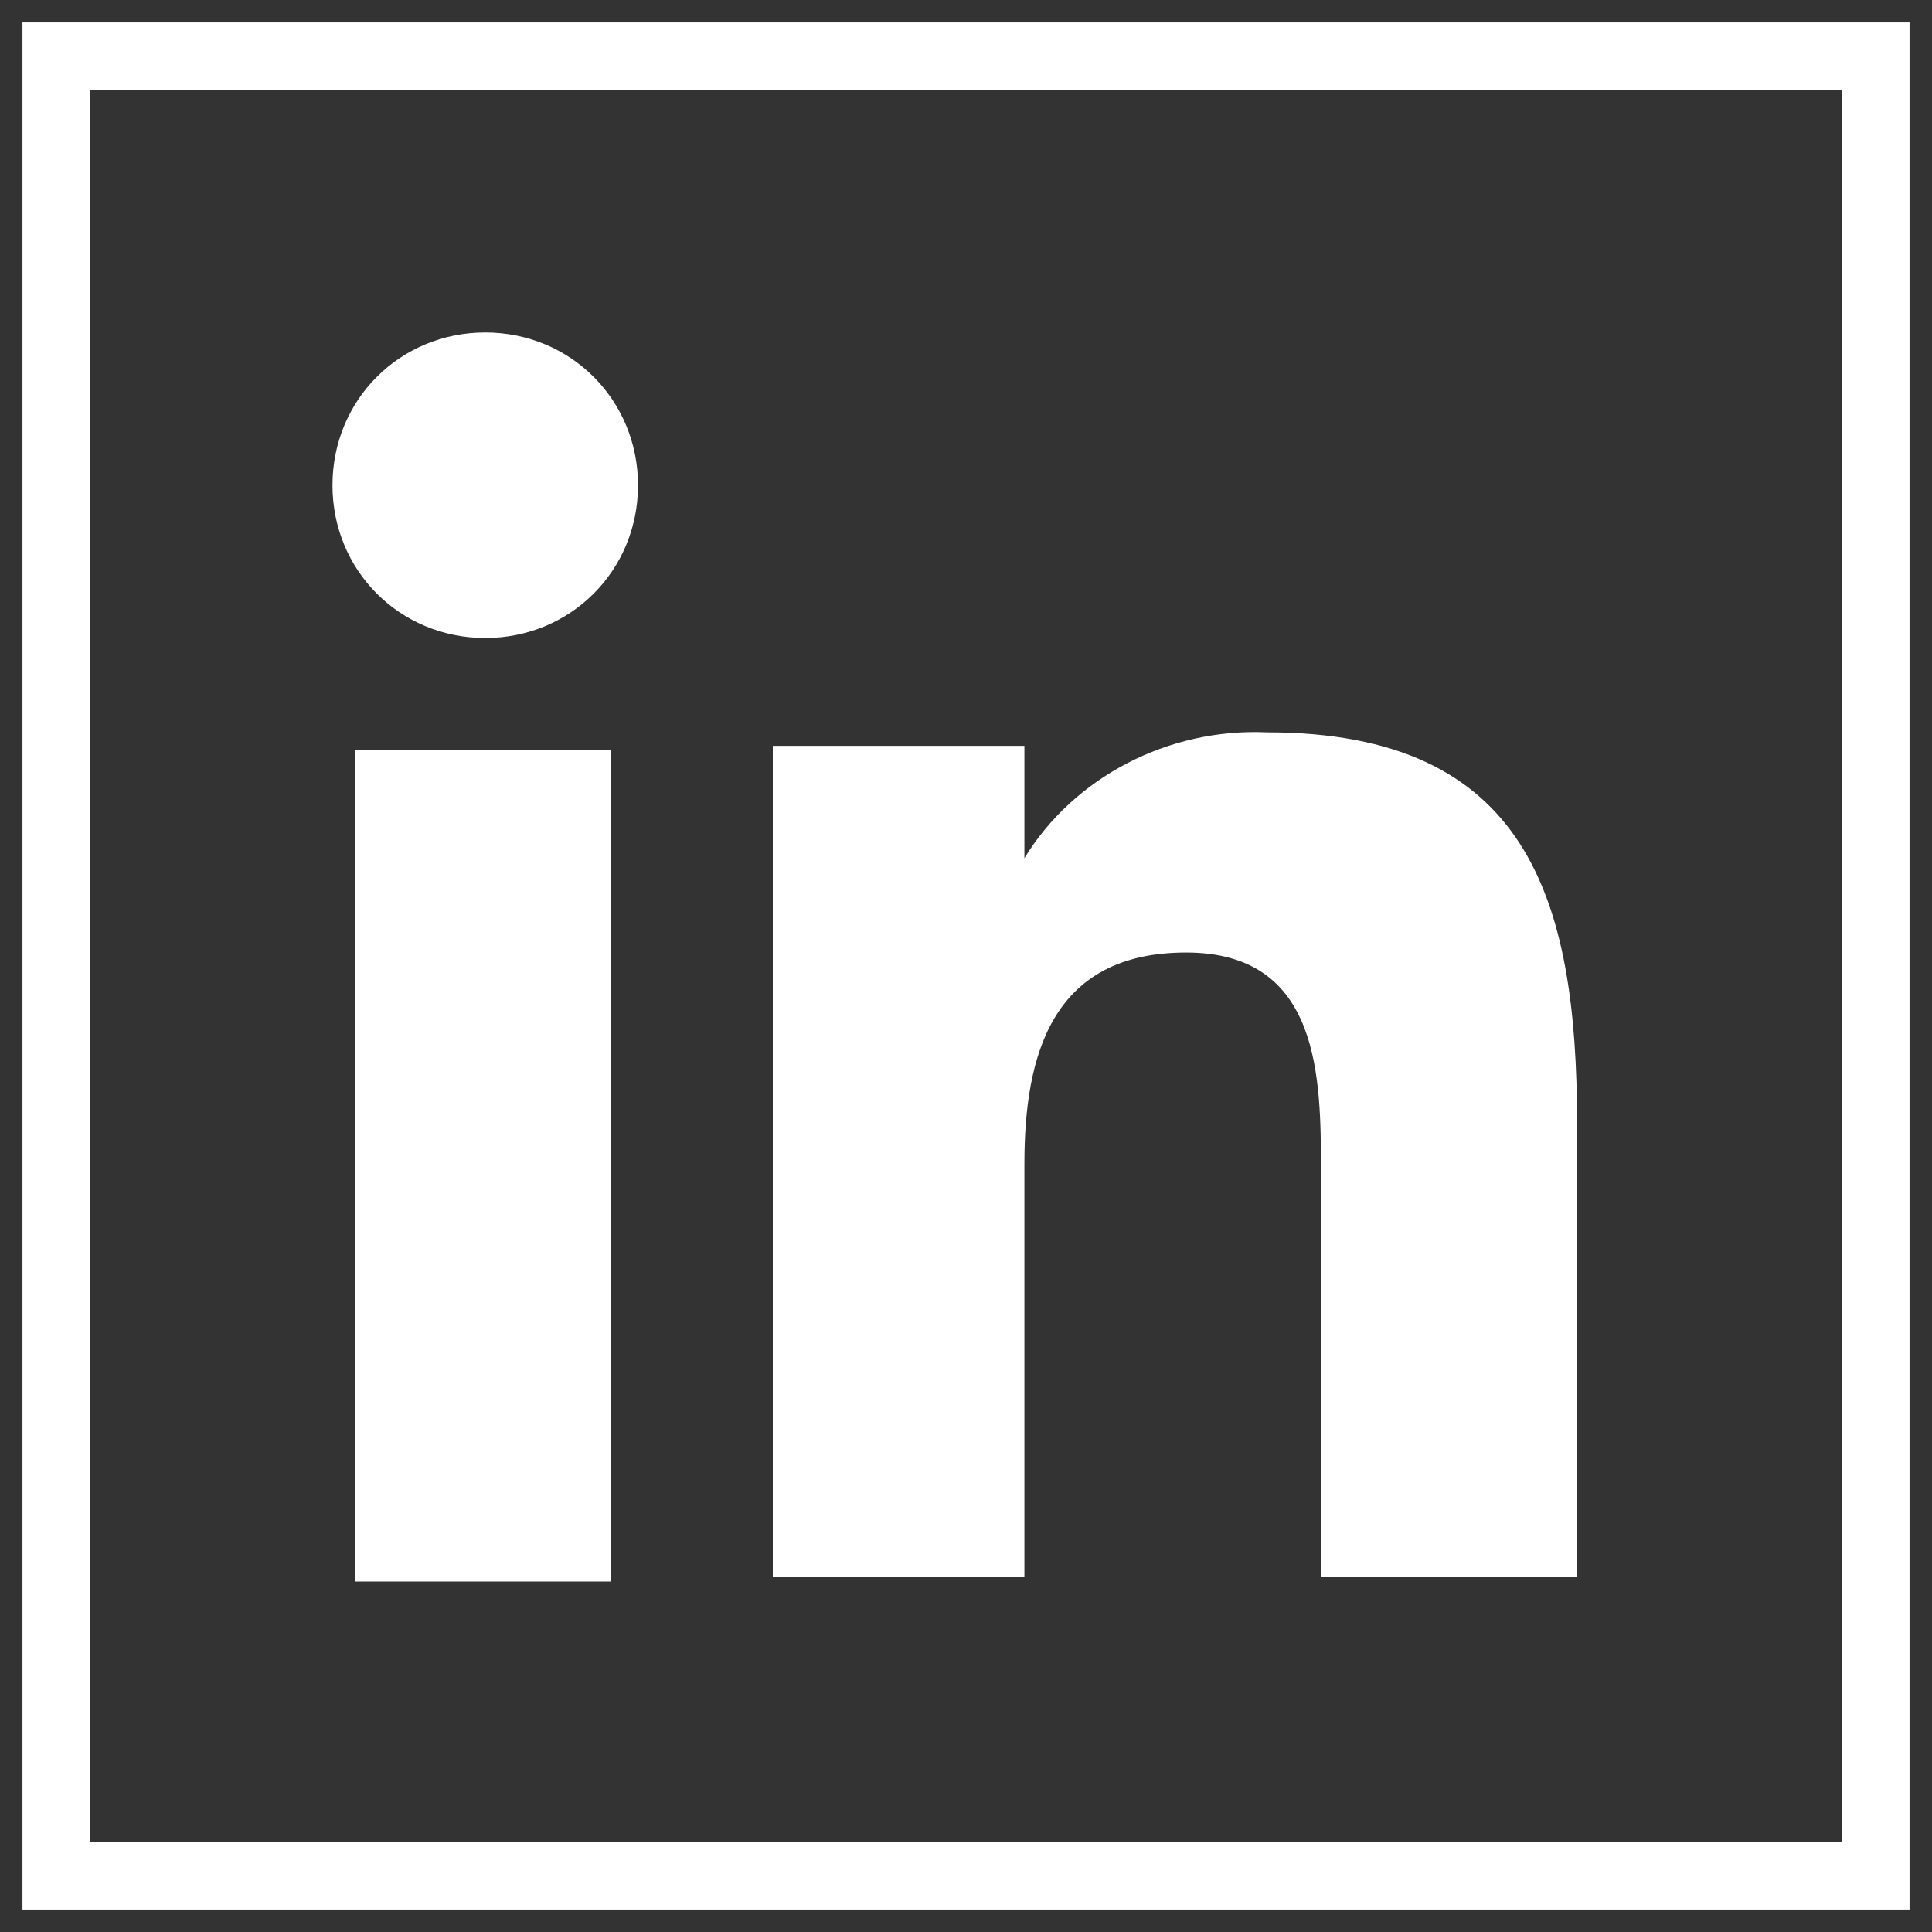
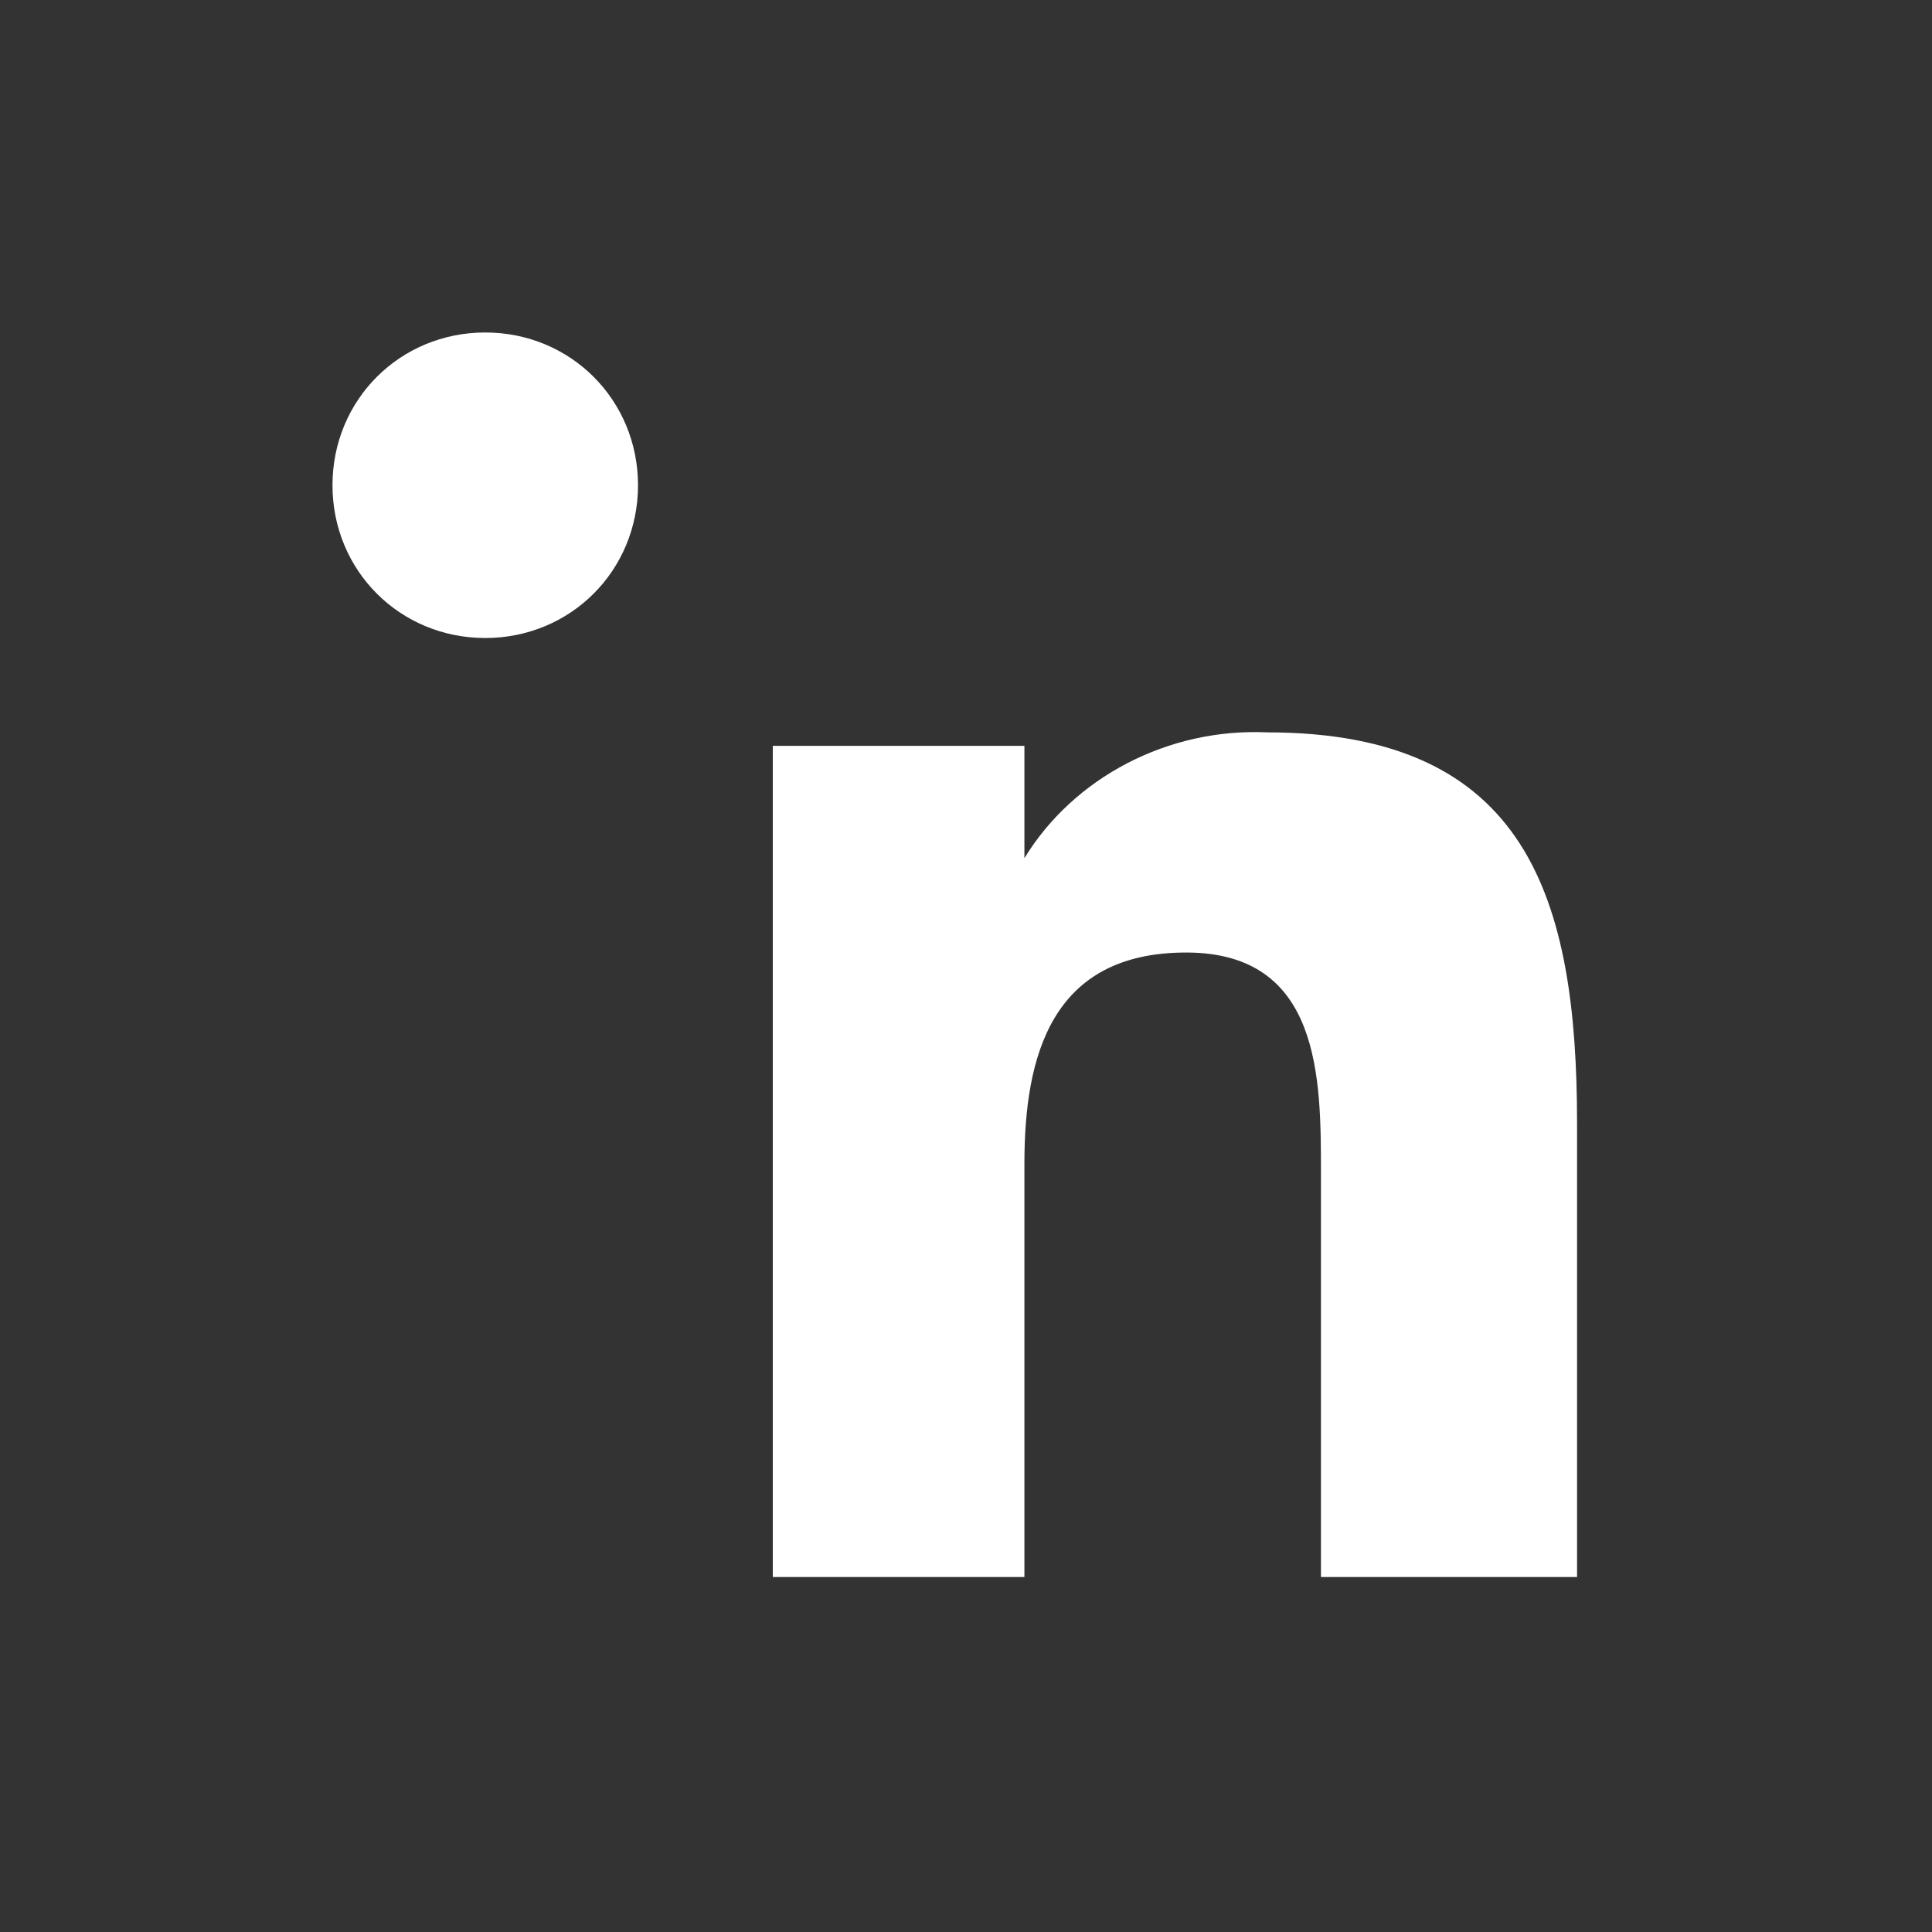
<svg xmlns="http://www.w3.org/2000/svg" id="Layer_1" data-name="Layer 1" version="1.1" viewBox="0 0 43 43">
  <rect x="0" y="0" width="43" height="43" fill="#333333" stroke="none" />
  <defs>
    <style>
      .cls-1 {
        display: none;
        fill: #000;
      }

      .cls-1, .cls-2 {
        stroke-width: 0px;
      }

      .cls-2 {
        fill: #fff;
      }
    </style>
  </defs>
-   <path id="linkedin" class="cls-1" d="M42.5,37.6V5.4c0-2.7-2.2-4.9-4.9-4.9H5.4c-2.7,0-4.9,2.2-4.9,4.9v32.2c0,2.7,2.2,4.9,4.9,4.9h32.2c2.7,0,4.9-2.2,4.9-4.9ZM37.6,3.8c.9,0,1.6.7,1.6,1.6v32.2c0,.9-.7,1.6-1.6,1.6H5.4c-.9,0-1.6-.7-1.6-1.6V5.4c0-.9.7-1.6,1.6-1.6h32.2Z" />
-   <path class="cls-2" d="M41,2v39H2V2h39M42.5.5H.5v42h42V.5h0Z" />
  <g>
-     <rect class="cls-2" x="7.9" y="16.7" width="5.7" height="18.5" />
    <path class="cls-2" d="M14.2,10.8c0-1.9-1.5-3.4-3.4-3.4-1.9,0-3.4,1.5-3.4,3.4,0,1.9,1.5,3.4,3.4,3.4h0c1.9,0,3.4-1.5,3.4-3.4Z" />
    <path class="cls-2" d="M35.1,25c0-5-1.1-8.7-6.9-8.7-2.2-.1-4.3,1-5.4,2.8h0v-2.5h-5.6v18.5h5.6v-9.2c0-2.4.6-4.7,3.6-4.7s3,2.8,3,4.9v9h5.7v-10.2Z" />
  </g>
</svg>